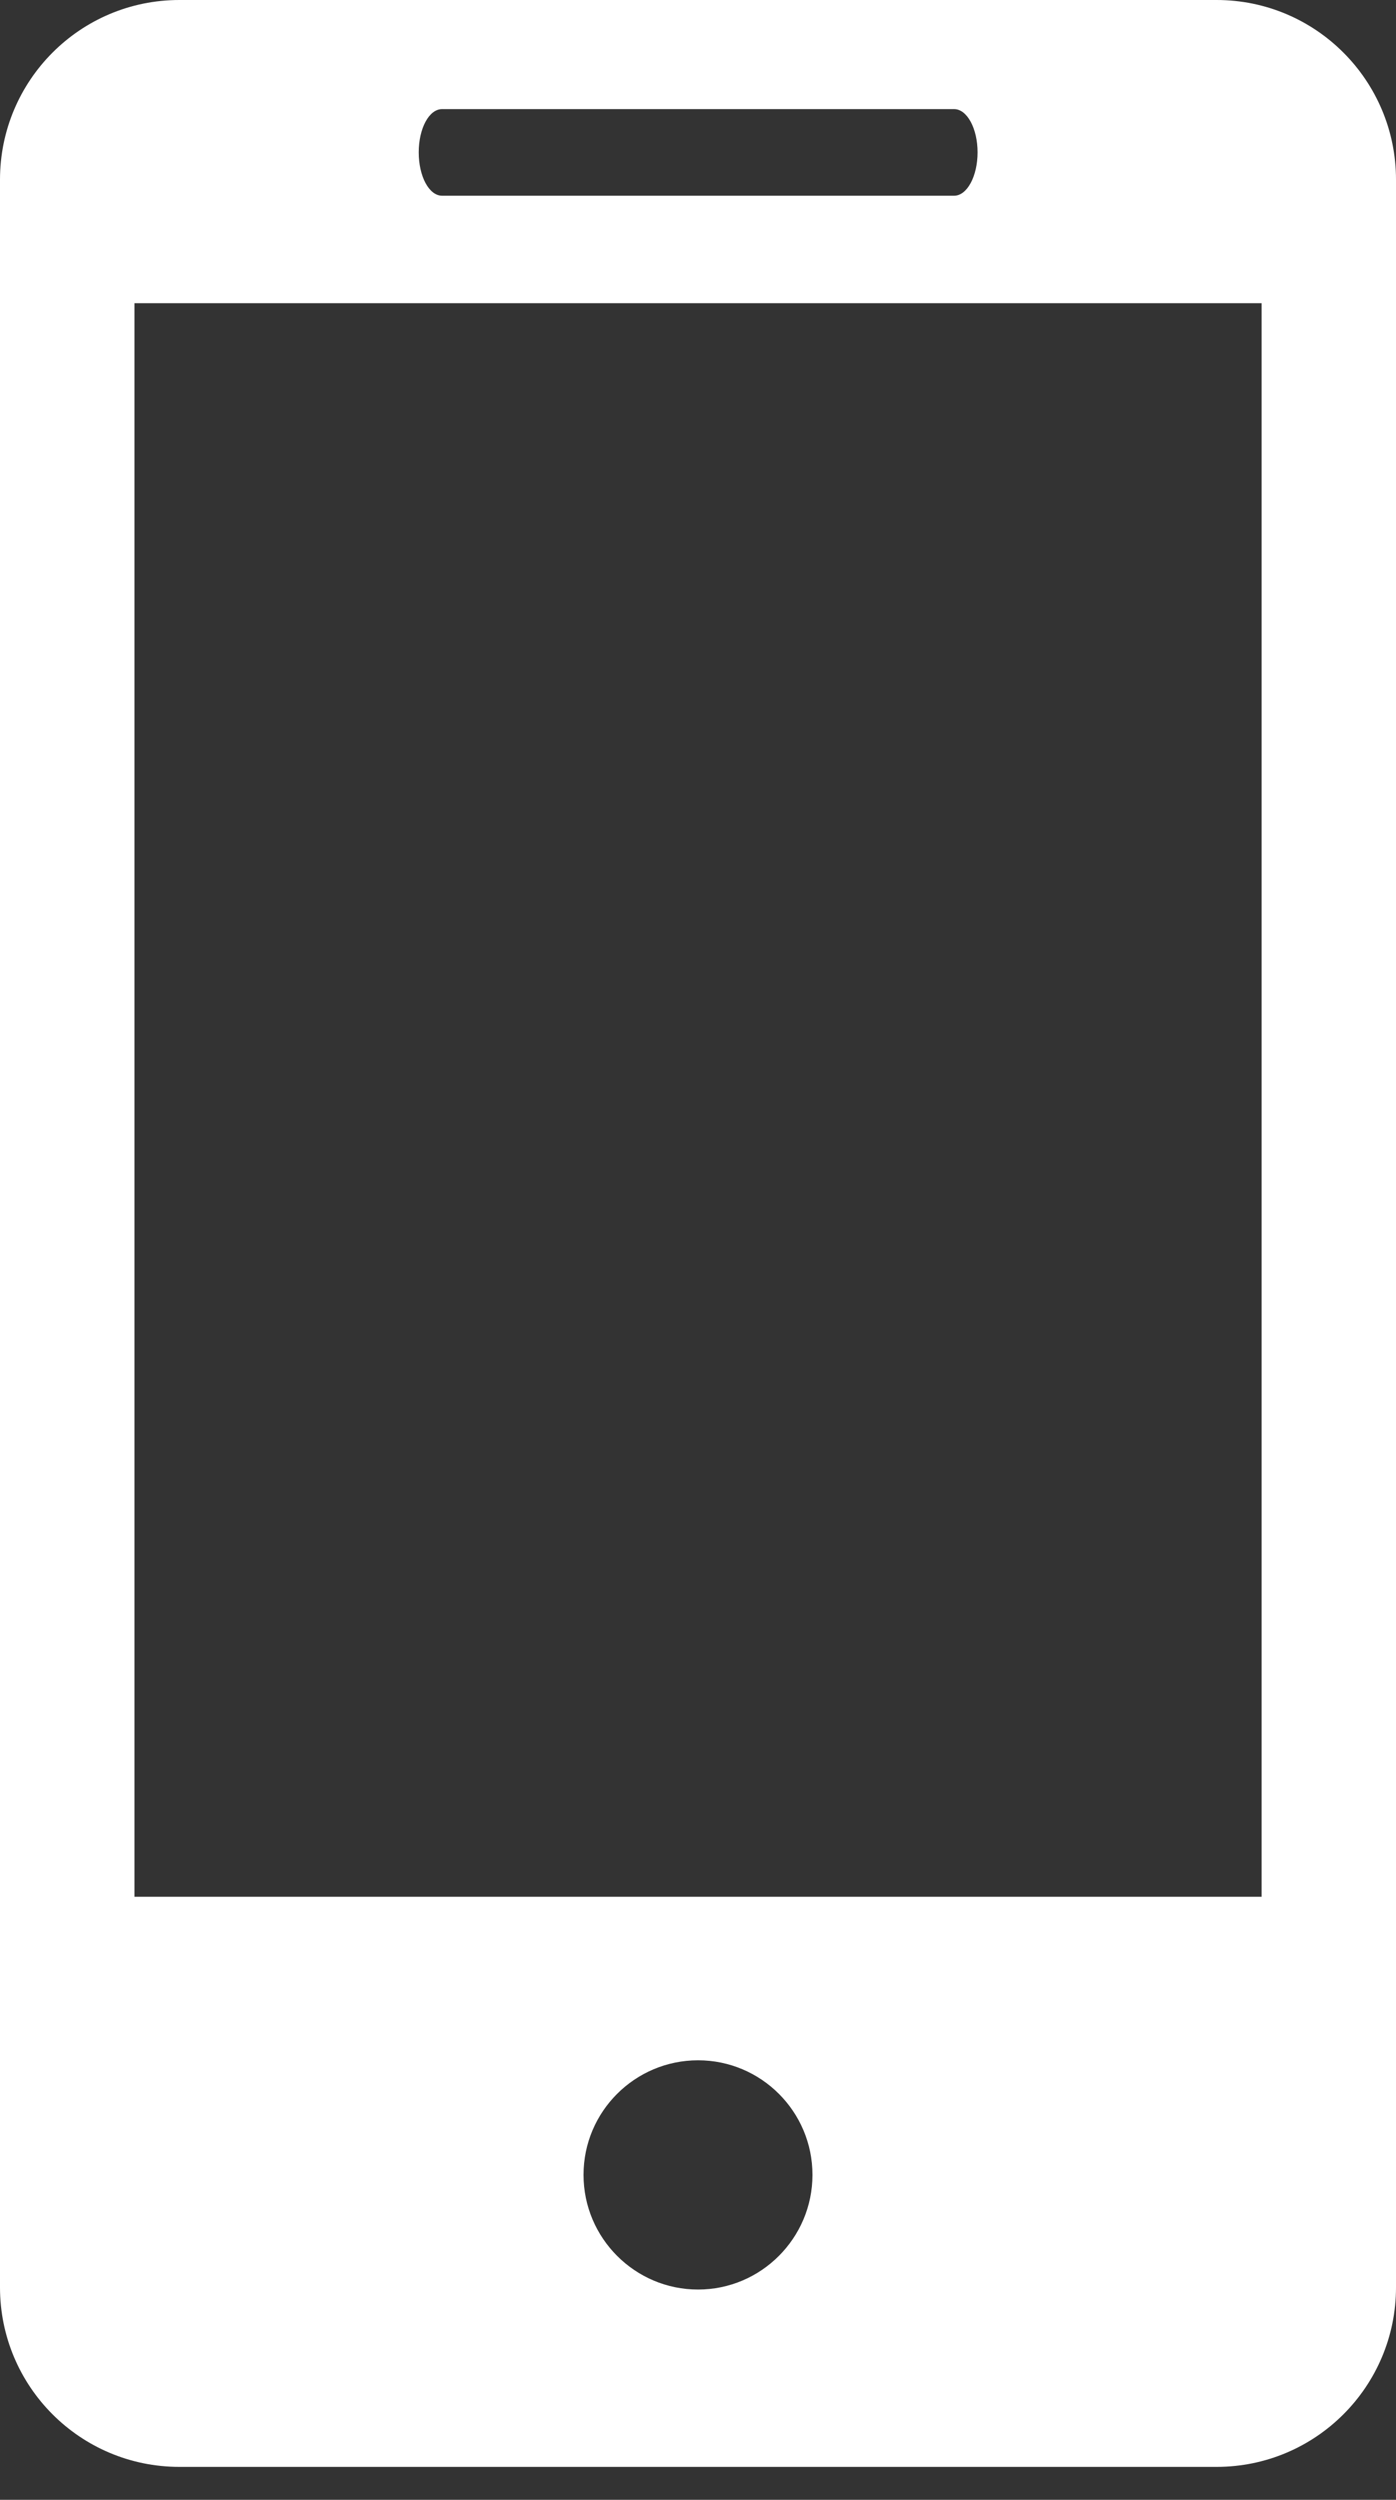
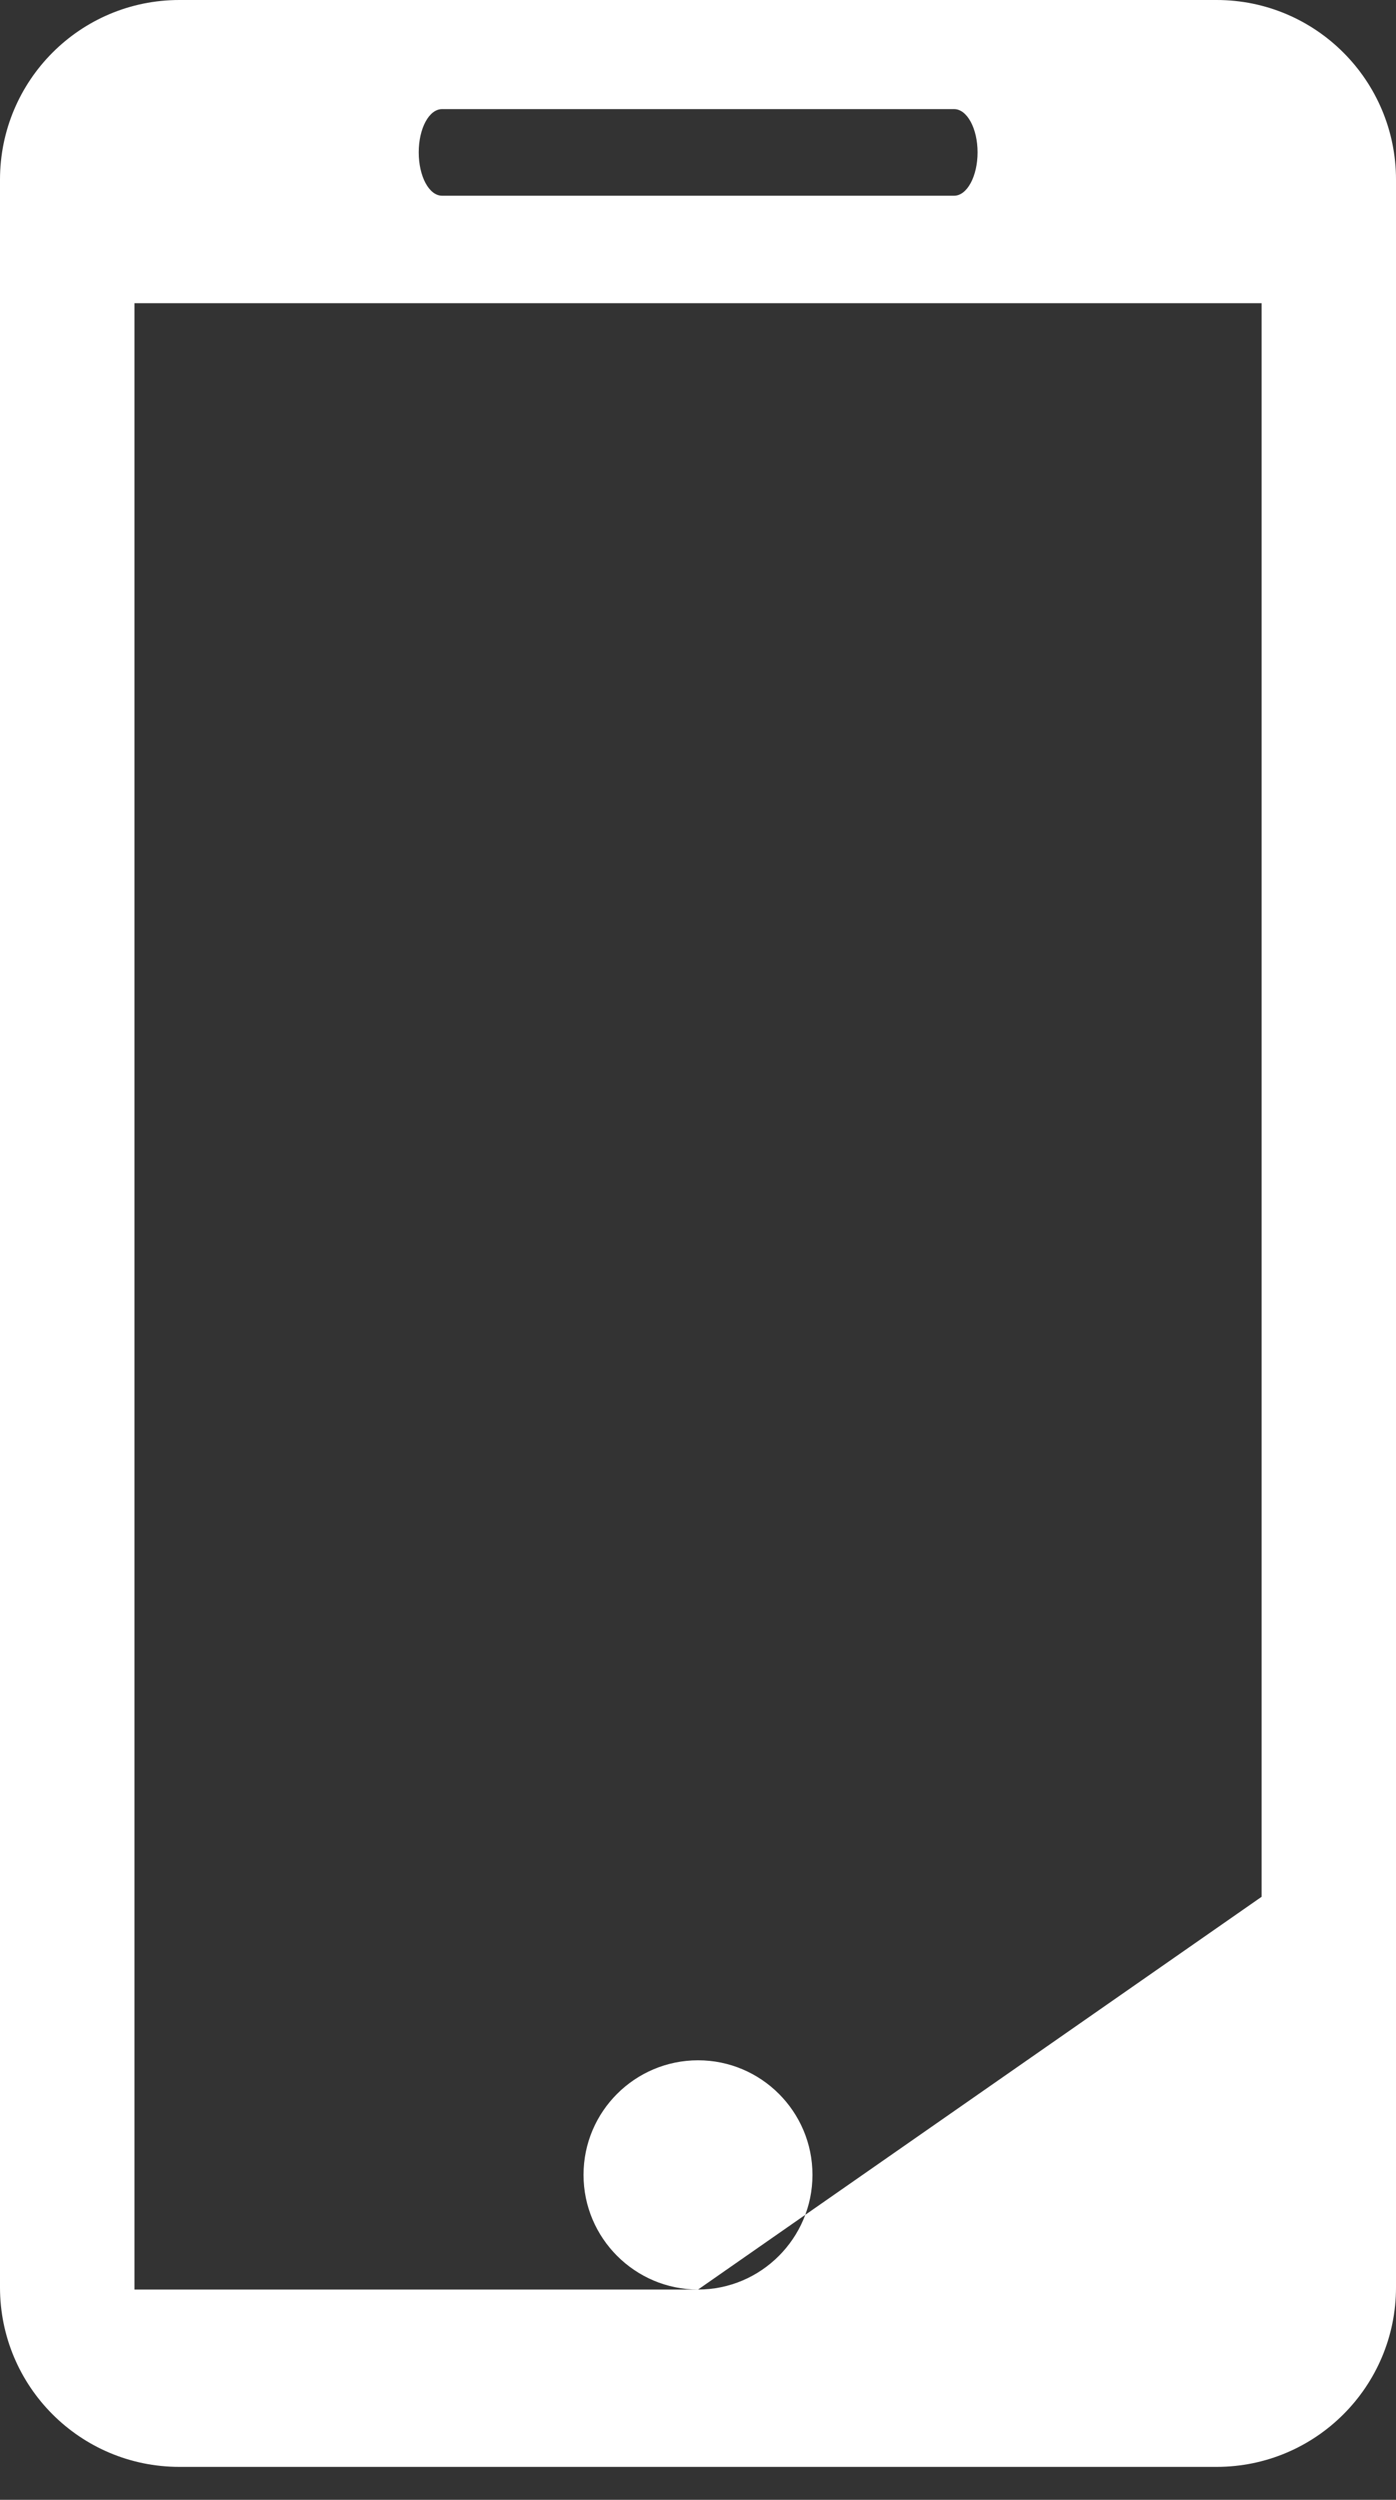
<svg xmlns="http://www.w3.org/2000/svg" width="19" height="34" viewBox="0 0 19 34" fill="none">
  <rect x="0" y="0" width="19" height="34" fill="#333333" stroke="none" />
-   <path d="M16.558 0H2.442C1.091 0 0 1.095 0 2.444V31.11C0 32.458 1.091 33.552 2.442 33.552H16.558C17.907 33.552 19 32.458 19 31.11V2.444C19 1.095 17.907 0 16.558 0ZM6.017 1.484H12.986C13.162 1.484 13.305 1.747 13.305 2.072C13.305 2.398 13.162 2.662 12.986 2.662H6.017C5.839 2.662 5.699 2.398 5.699 2.072C5.699 1.747 5.839 1.484 6.017 1.484ZM9.501 31.14C8.642 31.14 7.942 30.44 7.942 29.58C7.942 28.719 8.642 28.022 9.501 28.022C10.358 28.022 11.058 28.719 11.058 29.58C11.058 30.44 10.358 31.14 9.501 31.14ZM17.171 25.798H1.83V4.124H17.171V25.798Z" fill="white" />
+   <path d="M16.558 0H2.442C1.091 0 0 1.095 0 2.444V31.11C0 32.458 1.091 33.552 2.442 33.552H16.558C17.907 33.552 19 32.458 19 31.11V2.444C19 1.095 17.907 0 16.558 0ZM6.017 1.484H12.986C13.162 1.484 13.305 1.747 13.305 2.072C13.305 2.398 13.162 2.662 12.986 2.662H6.017C5.839 2.662 5.699 2.398 5.699 2.072C5.699 1.747 5.839 1.484 6.017 1.484ZM9.501 31.14C8.642 31.14 7.942 30.44 7.942 29.58C7.942 28.719 8.642 28.022 9.501 28.022C10.358 28.022 11.058 28.719 11.058 29.58C11.058 30.44 10.358 31.14 9.501 31.14ZH1.83V4.124H17.171V25.798Z" fill="white" />
</svg>